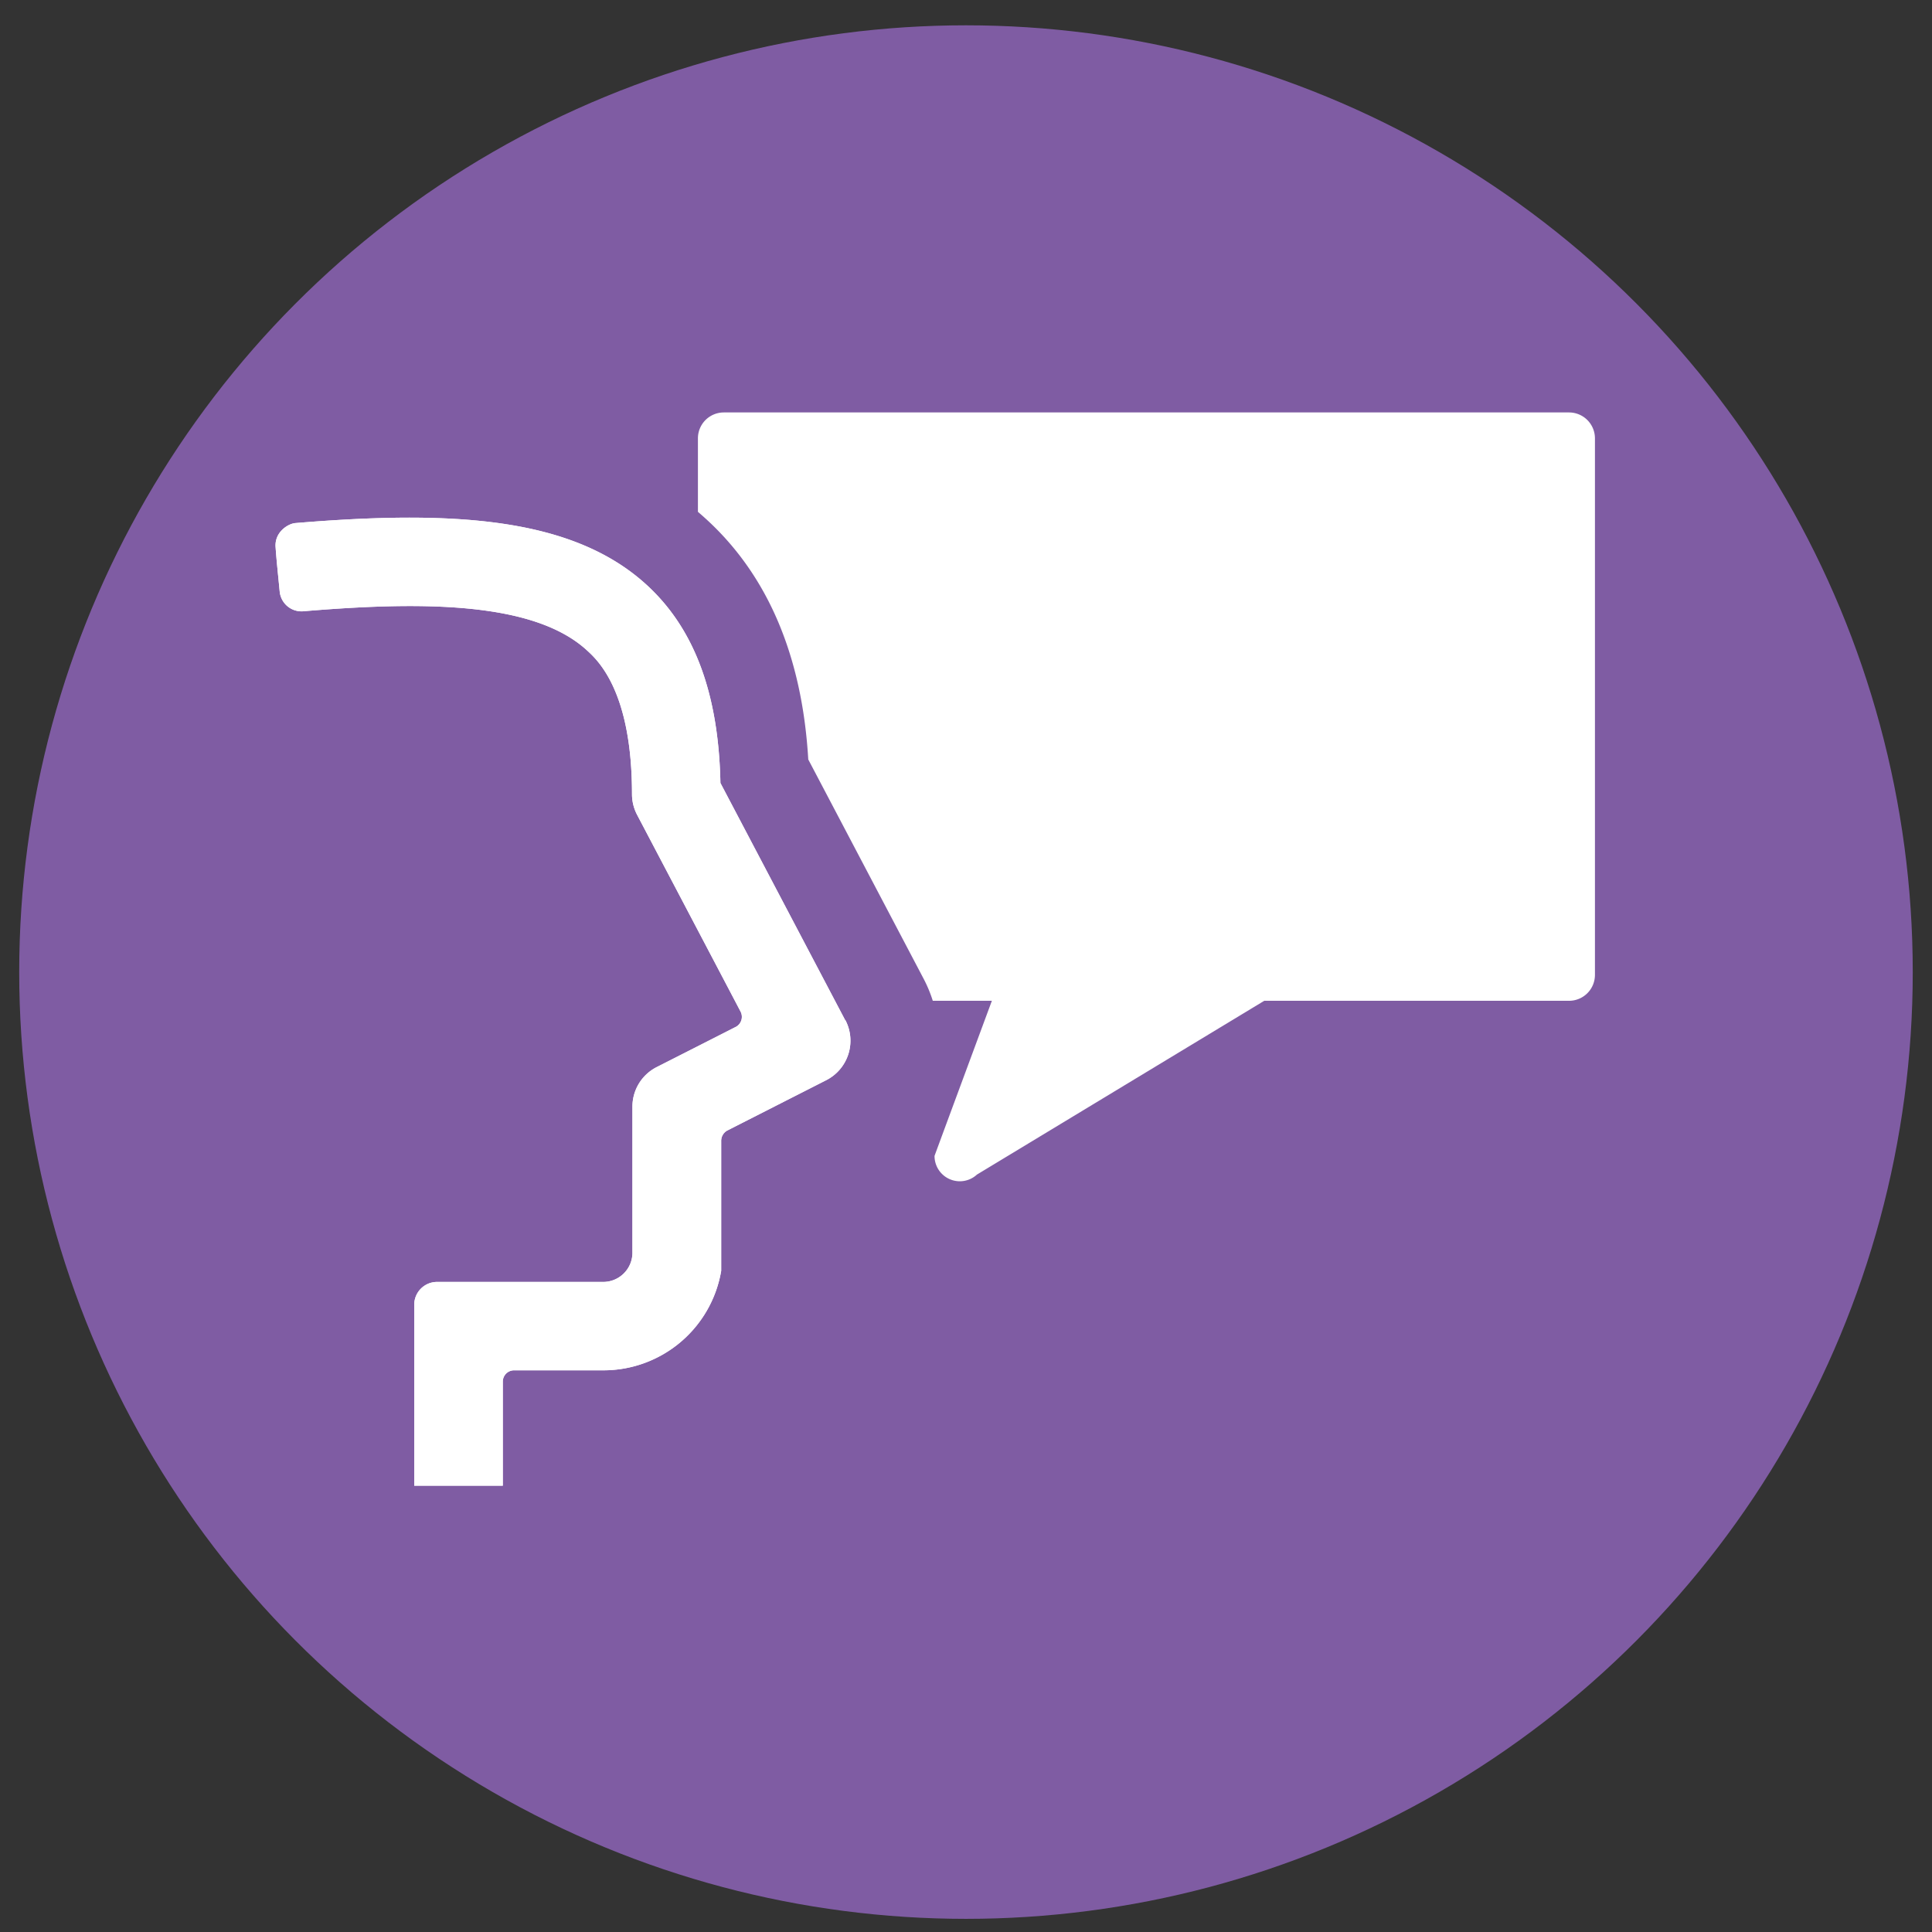
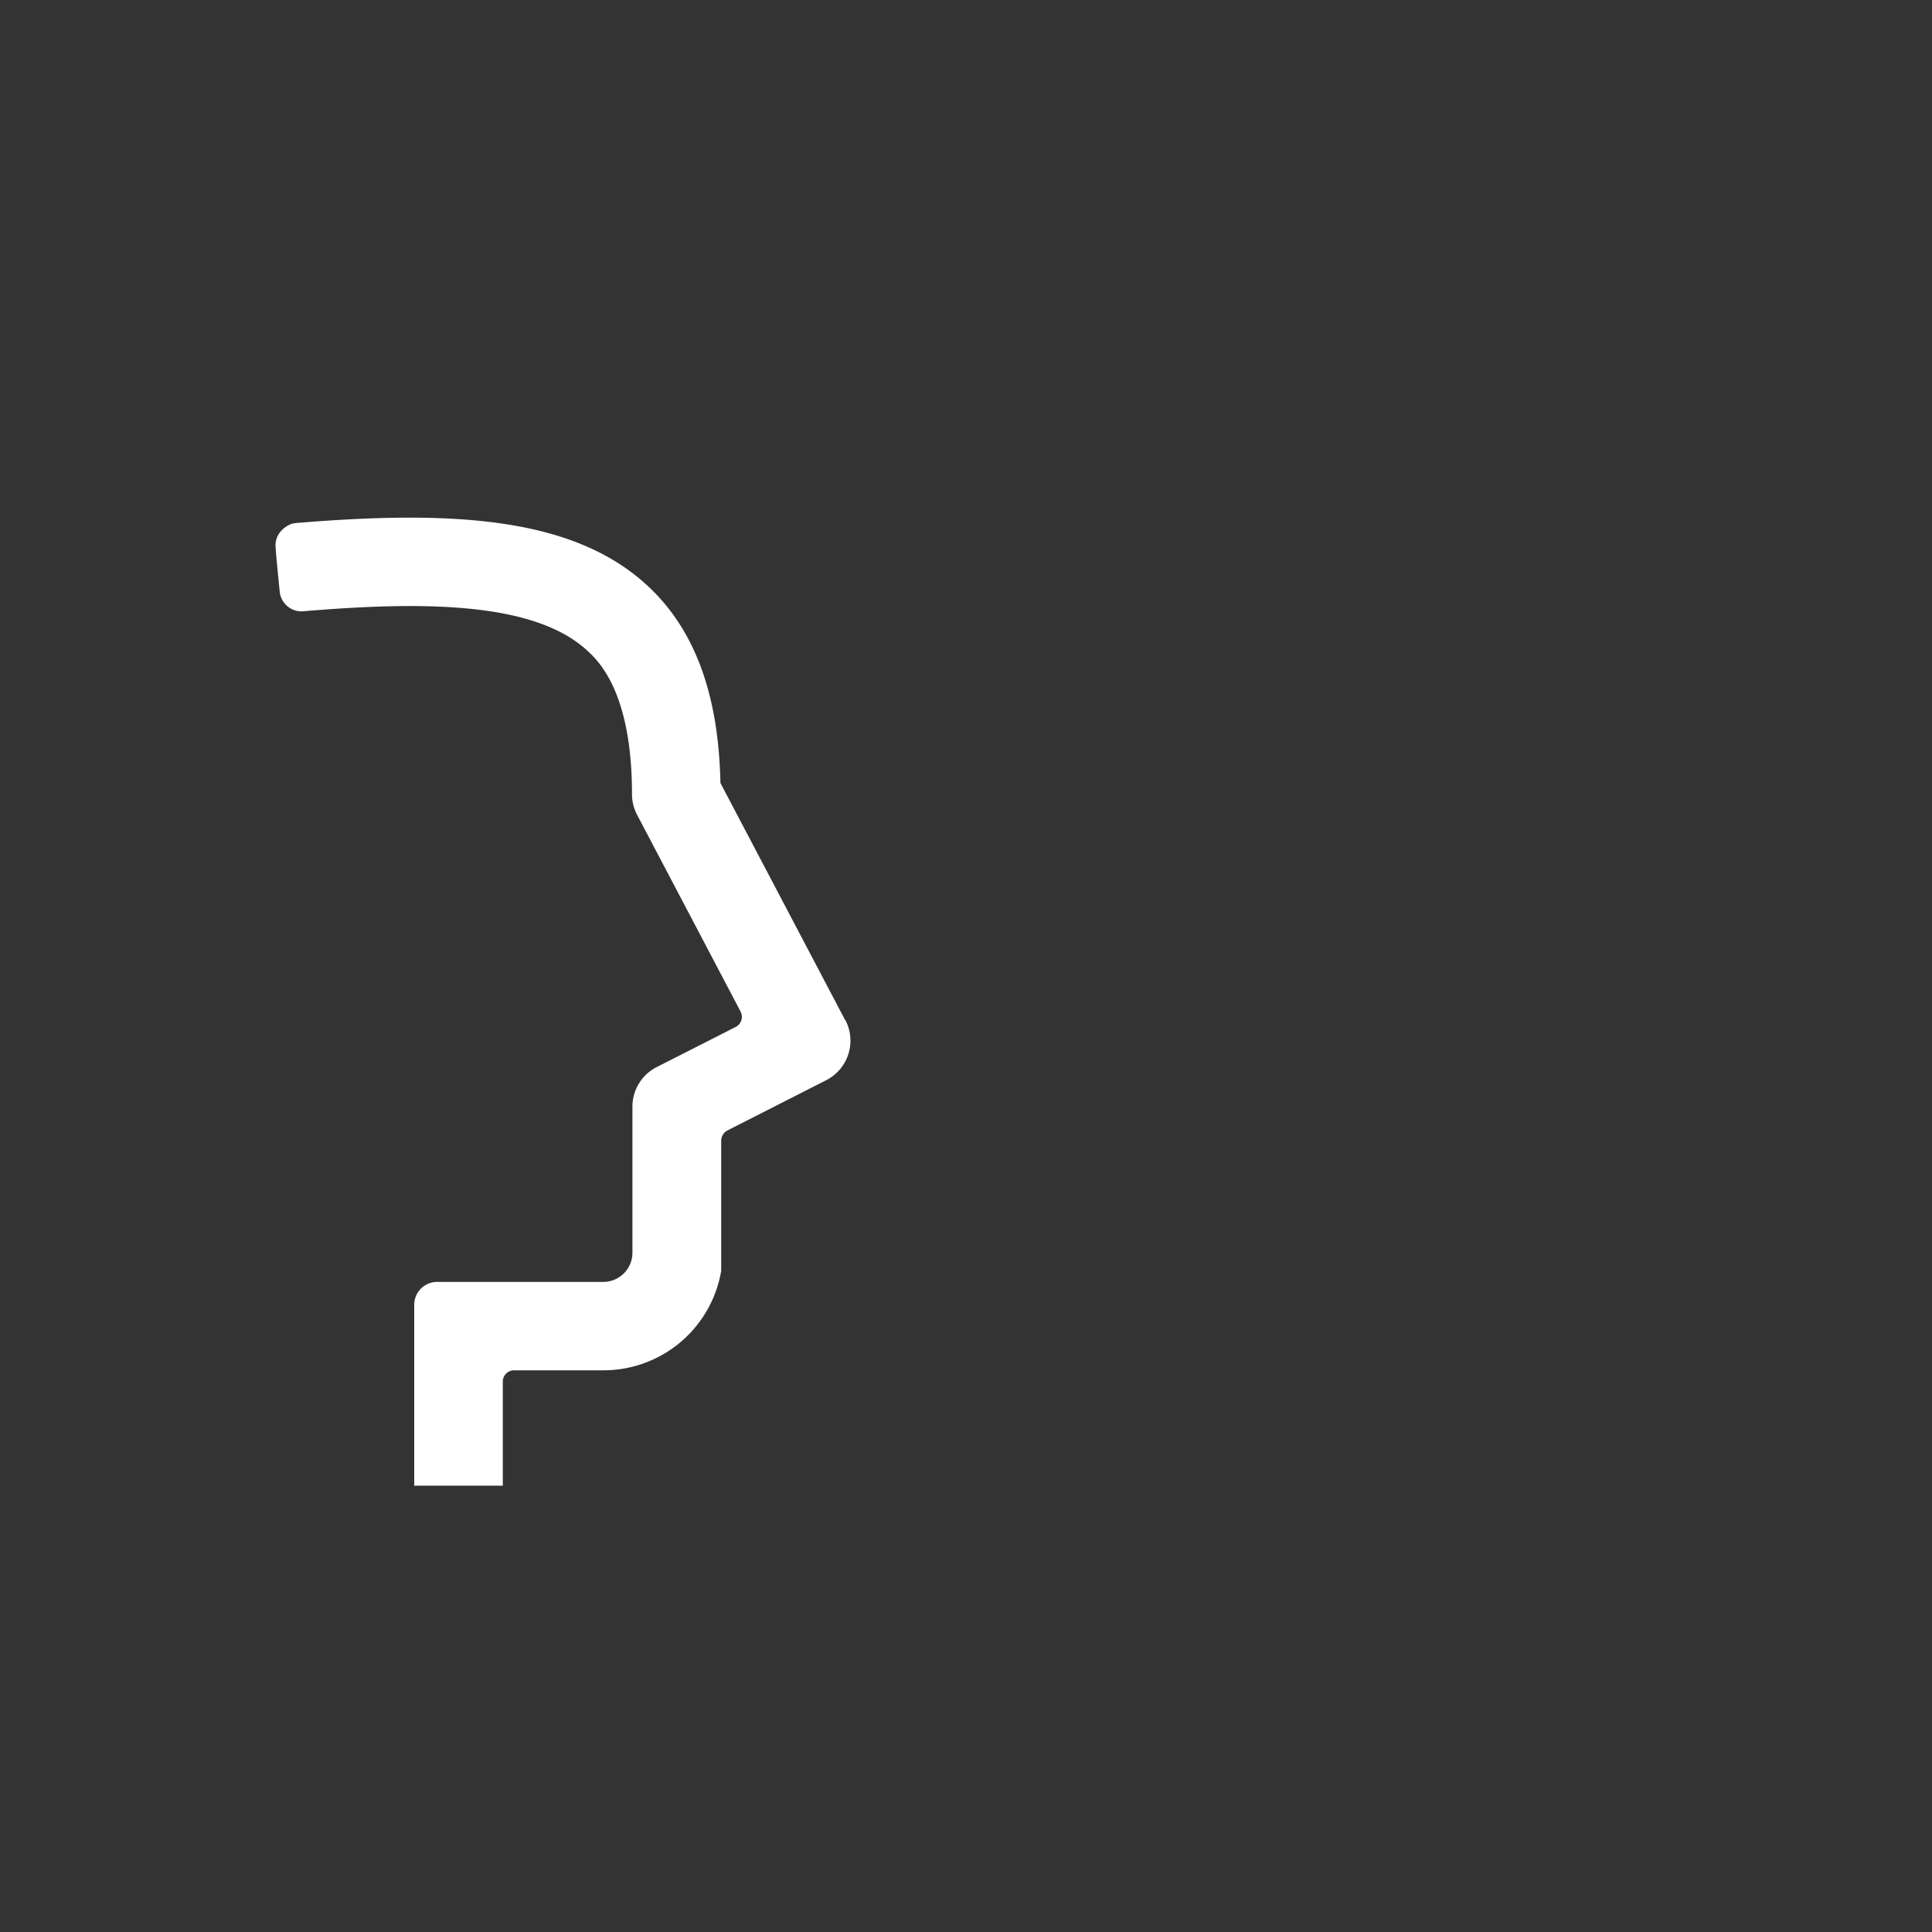
<svg xmlns="http://www.w3.org/2000/svg" viewBox="0 0 528.95 528.95">
  <rect x="0" y="0" width="528.95" height="528.95" fill="#333333" stroke="none" />
  <defs>
    <style>.cls-1{fill:#7f5ca3;}.cls-2{fill:#fff;}</style>
  </defs>
  <title>Zeichenfläche 26 Kopie 2</title>
-   <circle class="cls-1" cx="264.47" cy="266.14" r="259.21" />
-   <path class="cls-2" d="M231.39,279.29l-34.15-64.92c-.5-24.54-7.15-42.33-20.27-54.3-20.35-18.56-53.16-20.43-96.1-16.86-2,.16-5.7,2.46-5.42,6.53s.73,8,1.13,12.24a6,6,0,0,0,6.28,5.39c32.15-2.71,63.06-2.8,77.77,10.62,3.07,2.79,12.4,11.3,12.4,39.44a12.19,12.19,0,0,0,1.39,5.64S201.69,274.9,202.78,277a3.12,3.12,0,0,1-1.56,4.26c-1.15.6-21.44,10.9-21.44,10.9a12.13,12.13,0,0,0-6.63,10.81v40a8,8,0,0,1-8,8H119.63a6.25,6.25,0,0,0-6.22,6.22c0,.86,0,49.56,0,49.56h24.25V378.26a3.09,3.09,0,0,1,3-3.09h24.55a32.69,32.69,0,0,0,32.24-27.24V312.4a3.23,3.23,0,0,1,1.62-2.86l27.15-13.81a12.13,12.13,0,0,0,5.23-16.44Z" />
-   <path class="cls-2" d="M429.58,112.92H198.17a7.09,7.09,0,0,0-7.09,7.09v20.12c.79.68,1.54,1.34,2.26,2,16.9,15.42,26.29,37.53,27.95,65.8L252.89,268a36.4,36.4,0,0,1,2.49,6h16.18s-15.7,42.4-15.7,42.47a6.92,6.92,0,0,0,11.61,5.11L346.13,274h83.45a7.09,7.09,0,0,0,7.09-7.08V120A7.1,7.1,0,0,0,429.58,112.92Z" />
  <path class="cls-2" d="M231.39,279.29l-34.15-64.92c-.5-24.54-7.15-42.33-20.27-54.3-20.35-18.56-53.16-20.43-96.1-16.86-2,.16-5.7,2.46-5.42,6.53s.73,8,1.13,12.24a6,6,0,0,0,6.28,5.39c32.15-2.71,63.06-2.8,77.77,10.62,3.07,2.79,12.4,11.3,12.4,39.44a12.19,12.19,0,0,0,1.39,5.64S201.69,274.9,202.78,277a3.12,3.12,0,0,1-1.56,4.26c-1.15.6-21.44,10.9-21.44,10.9a12.13,12.13,0,0,0-6.63,10.81v40a8,8,0,0,1-8,8H119.63a6.25,6.25,0,0,0-6.22,6.22c0,.86,0,49.56,0,49.56h24.25V378.26a3.09,3.09,0,0,1,3-3.09h24.55a32.69,32.69,0,0,0,32.24-27.24V312.4a3.23,3.23,0,0,1,1.62-2.86l27.15-13.81a12.13,12.13,0,0,0,5.23-16.44Z" />
</svg>